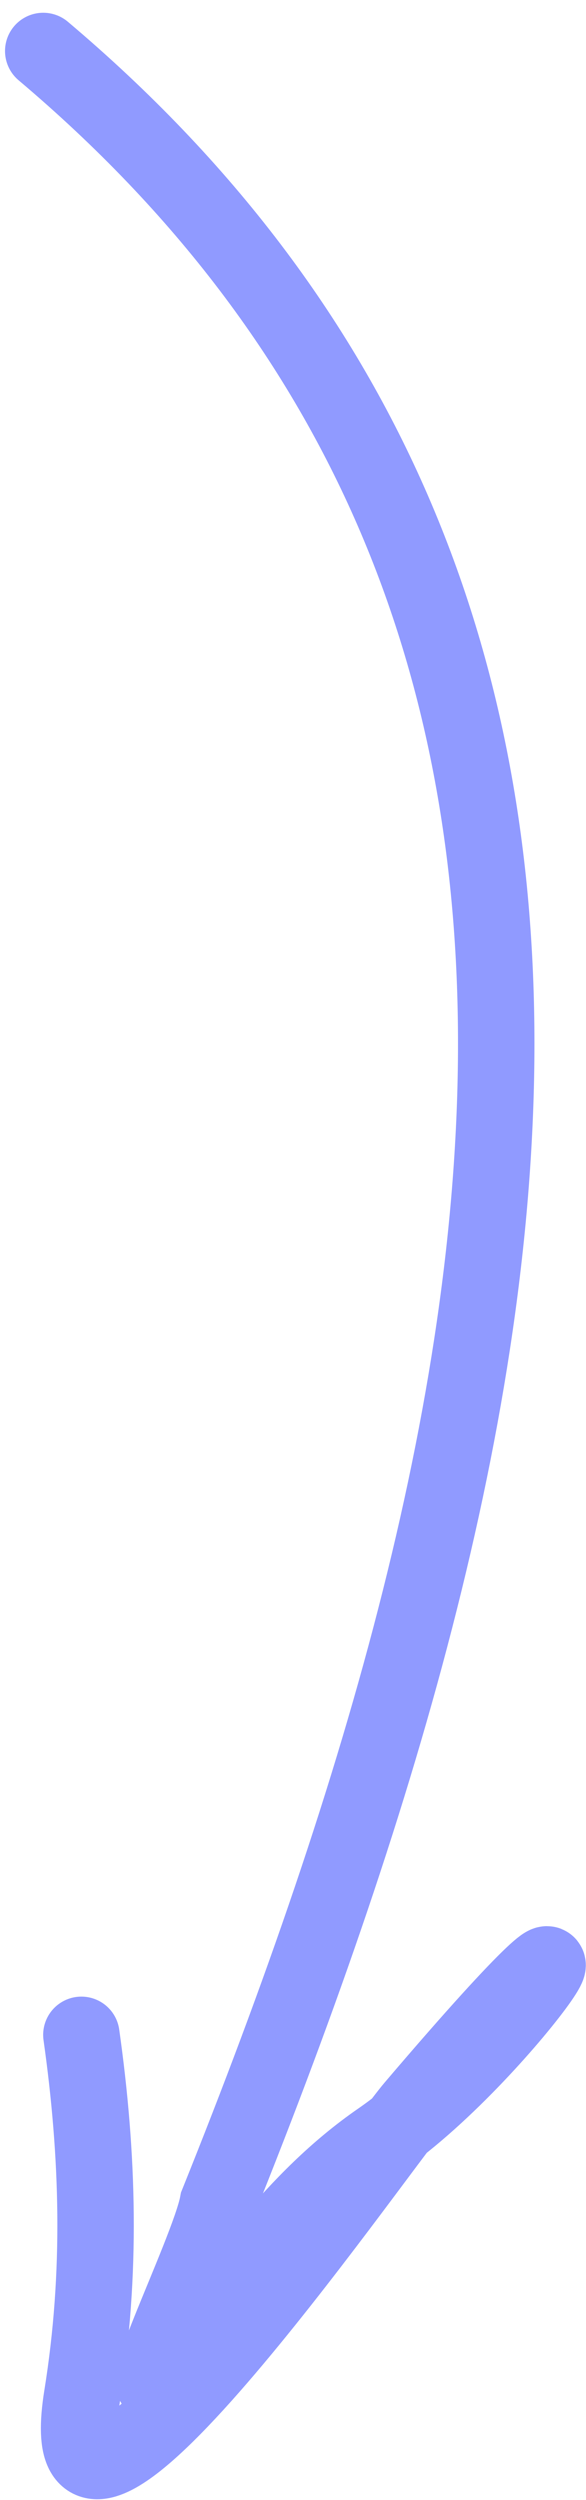
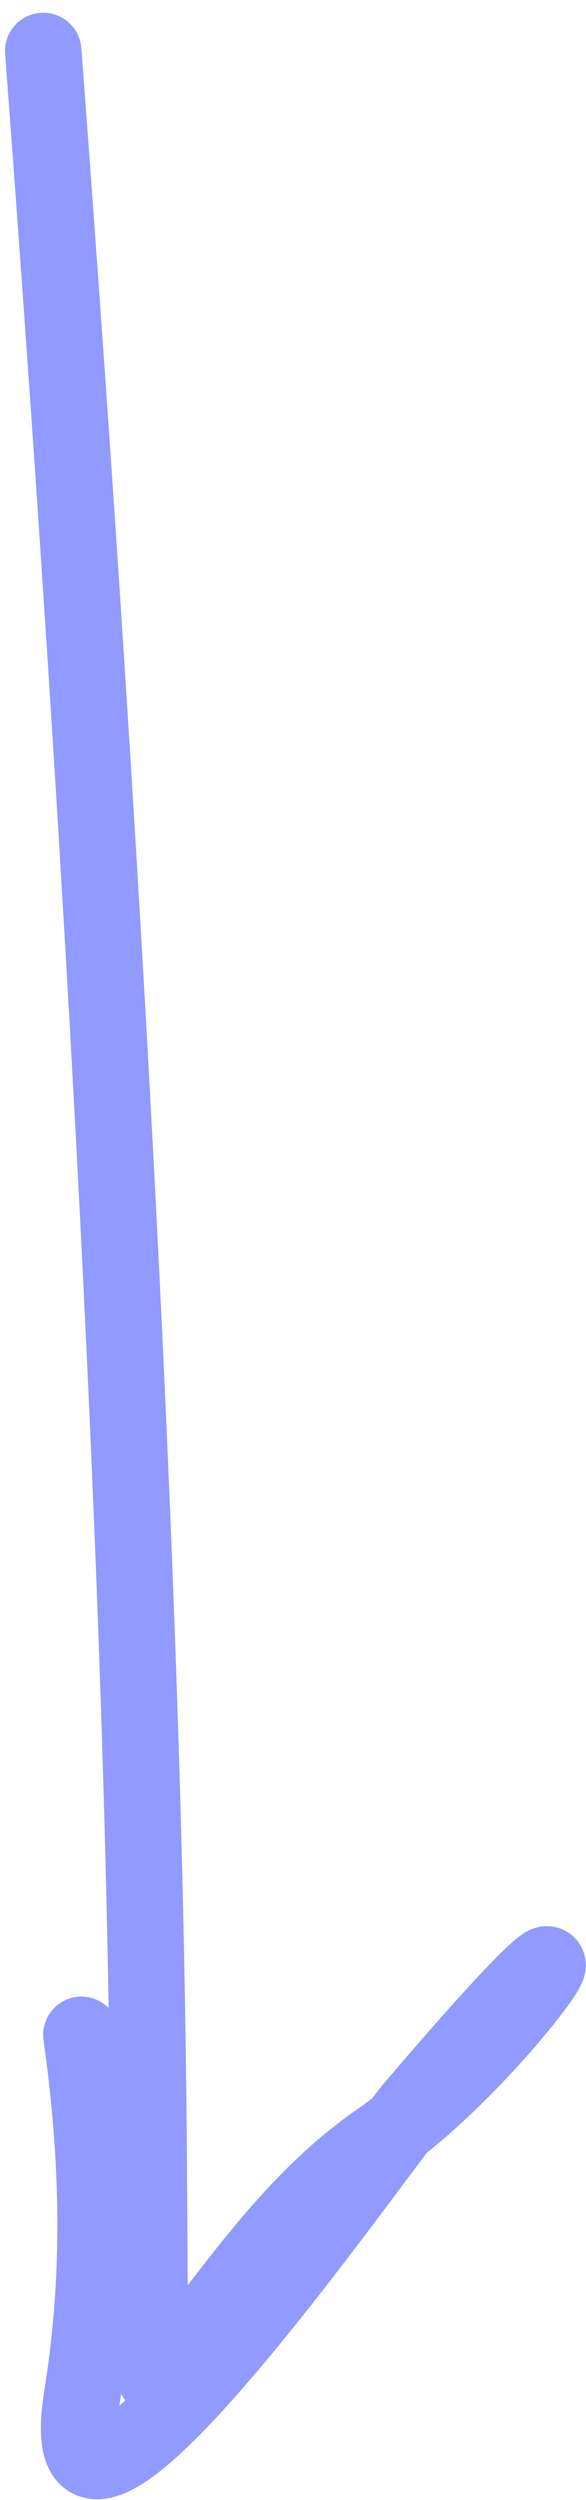
<svg xmlns="http://www.w3.org/2000/svg" width="23" height="98" viewBox="0 0 23 98" fill="none">
-   <path d="M1.697 2C27.098 23.434 21.415 54.417 8.55 86.367C8.192 88.321 4.437 95.701 6.794 92.758C9.332 89.59 11.52 86.229 14.916 83.886C20.01 80.371 26.072 71.069 16.246 82.598C14.618 84.509 1.74 103.136 3.223 93.927C4 89.107 3.859 84.473 3.194 79.766" stroke="#909AFF" stroke-width="3" stroke-linecap="round" />
+   <path d="M1.697 2C8.192 88.321 4.437 95.701 6.794 92.758C9.332 89.59 11.52 86.229 14.916 83.886C20.01 80.371 26.072 71.069 16.246 82.598C14.618 84.509 1.74 103.136 3.223 93.927C4 89.107 3.859 84.473 3.194 79.766" stroke="#909AFF" stroke-width="3" stroke-linecap="round" />
</svg>